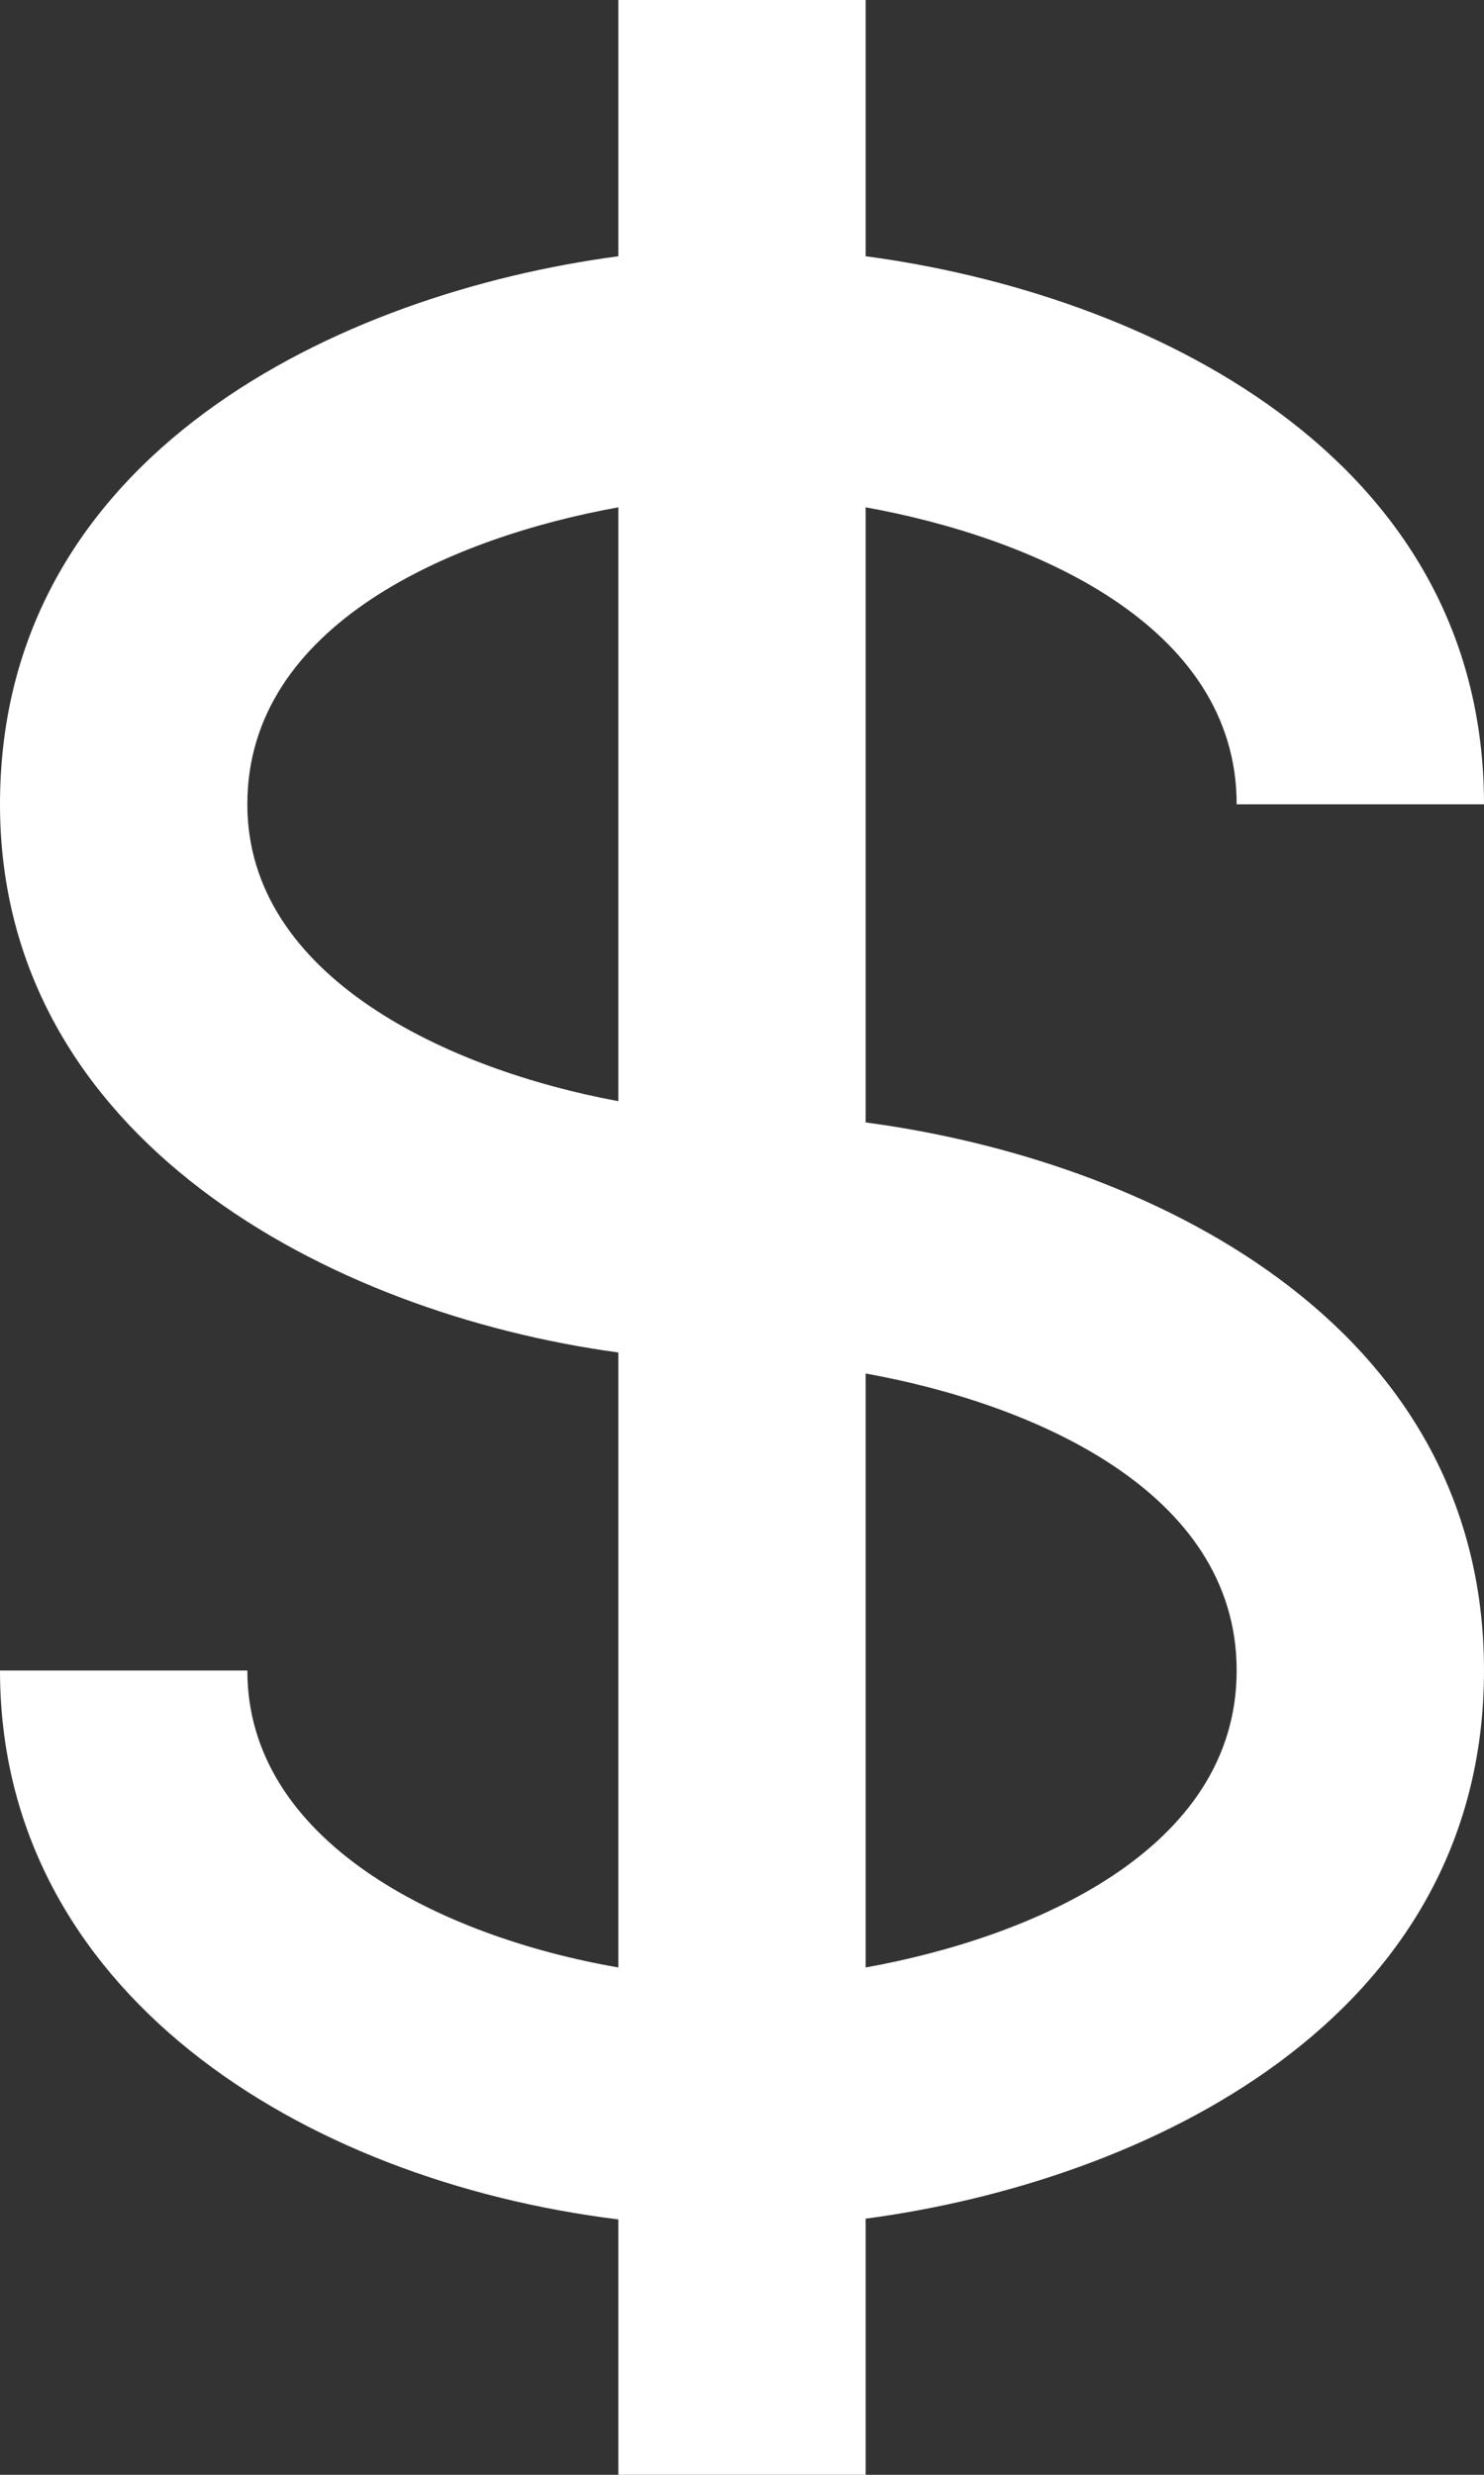
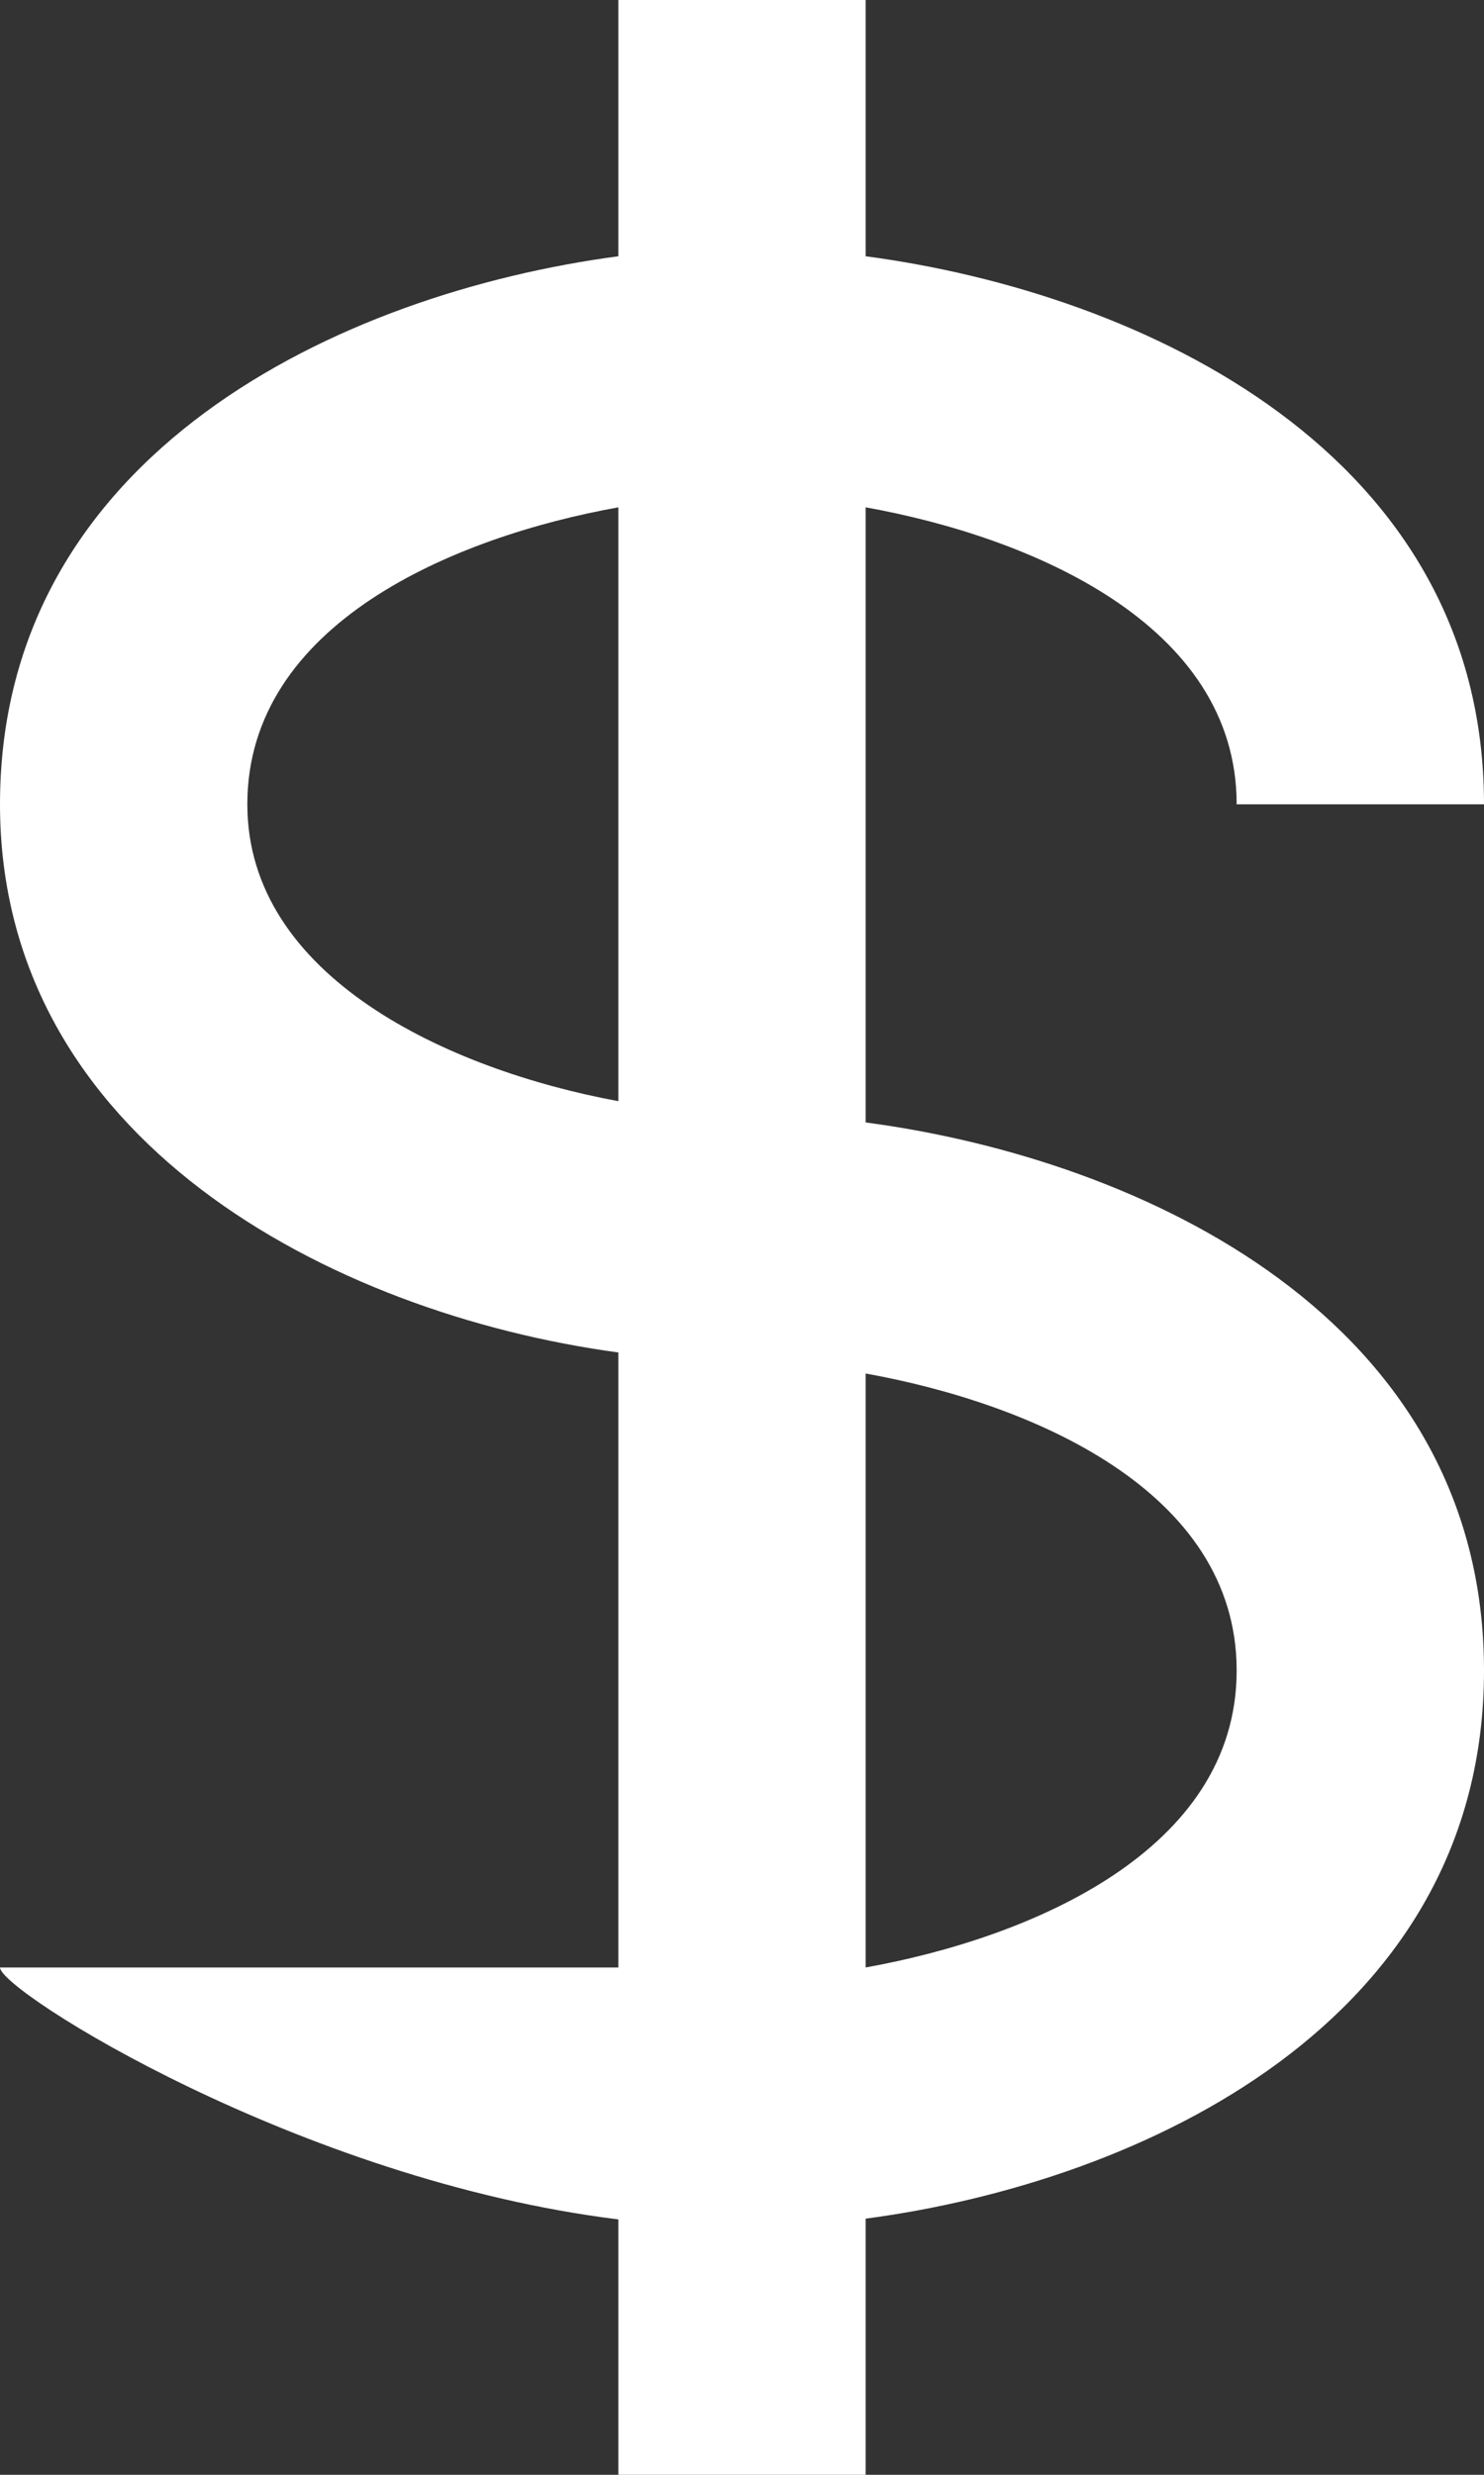
<svg xmlns="http://www.w3.org/2000/svg" viewBox="0 0 12 20" fill="none">
  <rect x="0" y="0" width="12" height="20" fill="#333333" stroke="none" />
-   <path d="M10 6.5H12C12 3.663 9.245 2.369 7 2.071V0H5V2.071C2.755 2.369 0 3.663 0 6.5C0 9.206 2.666 10.613 5 10.93V15.9C3.552 15.649 2 14.876 2 13.5H0C0 16.089 2.425 17.619 5 17.936V20H7V17.93C9.245 17.632 12 16.337 12 13.5C12 10.663 9.245 9.369 7 9.071V4.1C8.33 4.339 10 5.041 10 6.5ZM2 6.5C2 5.041 3.67 4.339 5 4.1V8.899C3.629 8.646 2 7.897 2 6.5ZM10 13.5C10 14.959 8.33 15.661 7 15.9V11.1C8.33 11.339 10 12.041 10 13.5Z" fill="white" />
+   <path d="M10 6.5H12C12 3.663 9.245 2.369 7 2.071V0H5V2.071C2.755 2.369 0 3.663 0 6.5C0 9.206 2.666 10.613 5 10.93V15.9H0C0 16.089 2.425 17.619 5 17.936V20H7V17.93C9.245 17.632 12 16.337 12 13.5C12 10.663 9.245 9.369 7 9.071V4.1C8.33 4.339 10 5.041 10 6.5ZM2 6.5C2 5.041 3.67 4.339 5 4.1V8.899C3.629 8.646 2 7.897 2 6.5ZM10 13.5C10 14.959 8.33 15.661 7 15.9V11.1C8.33 11.339 10 12.041 10 13.5Z" fill="white" />
</svg>